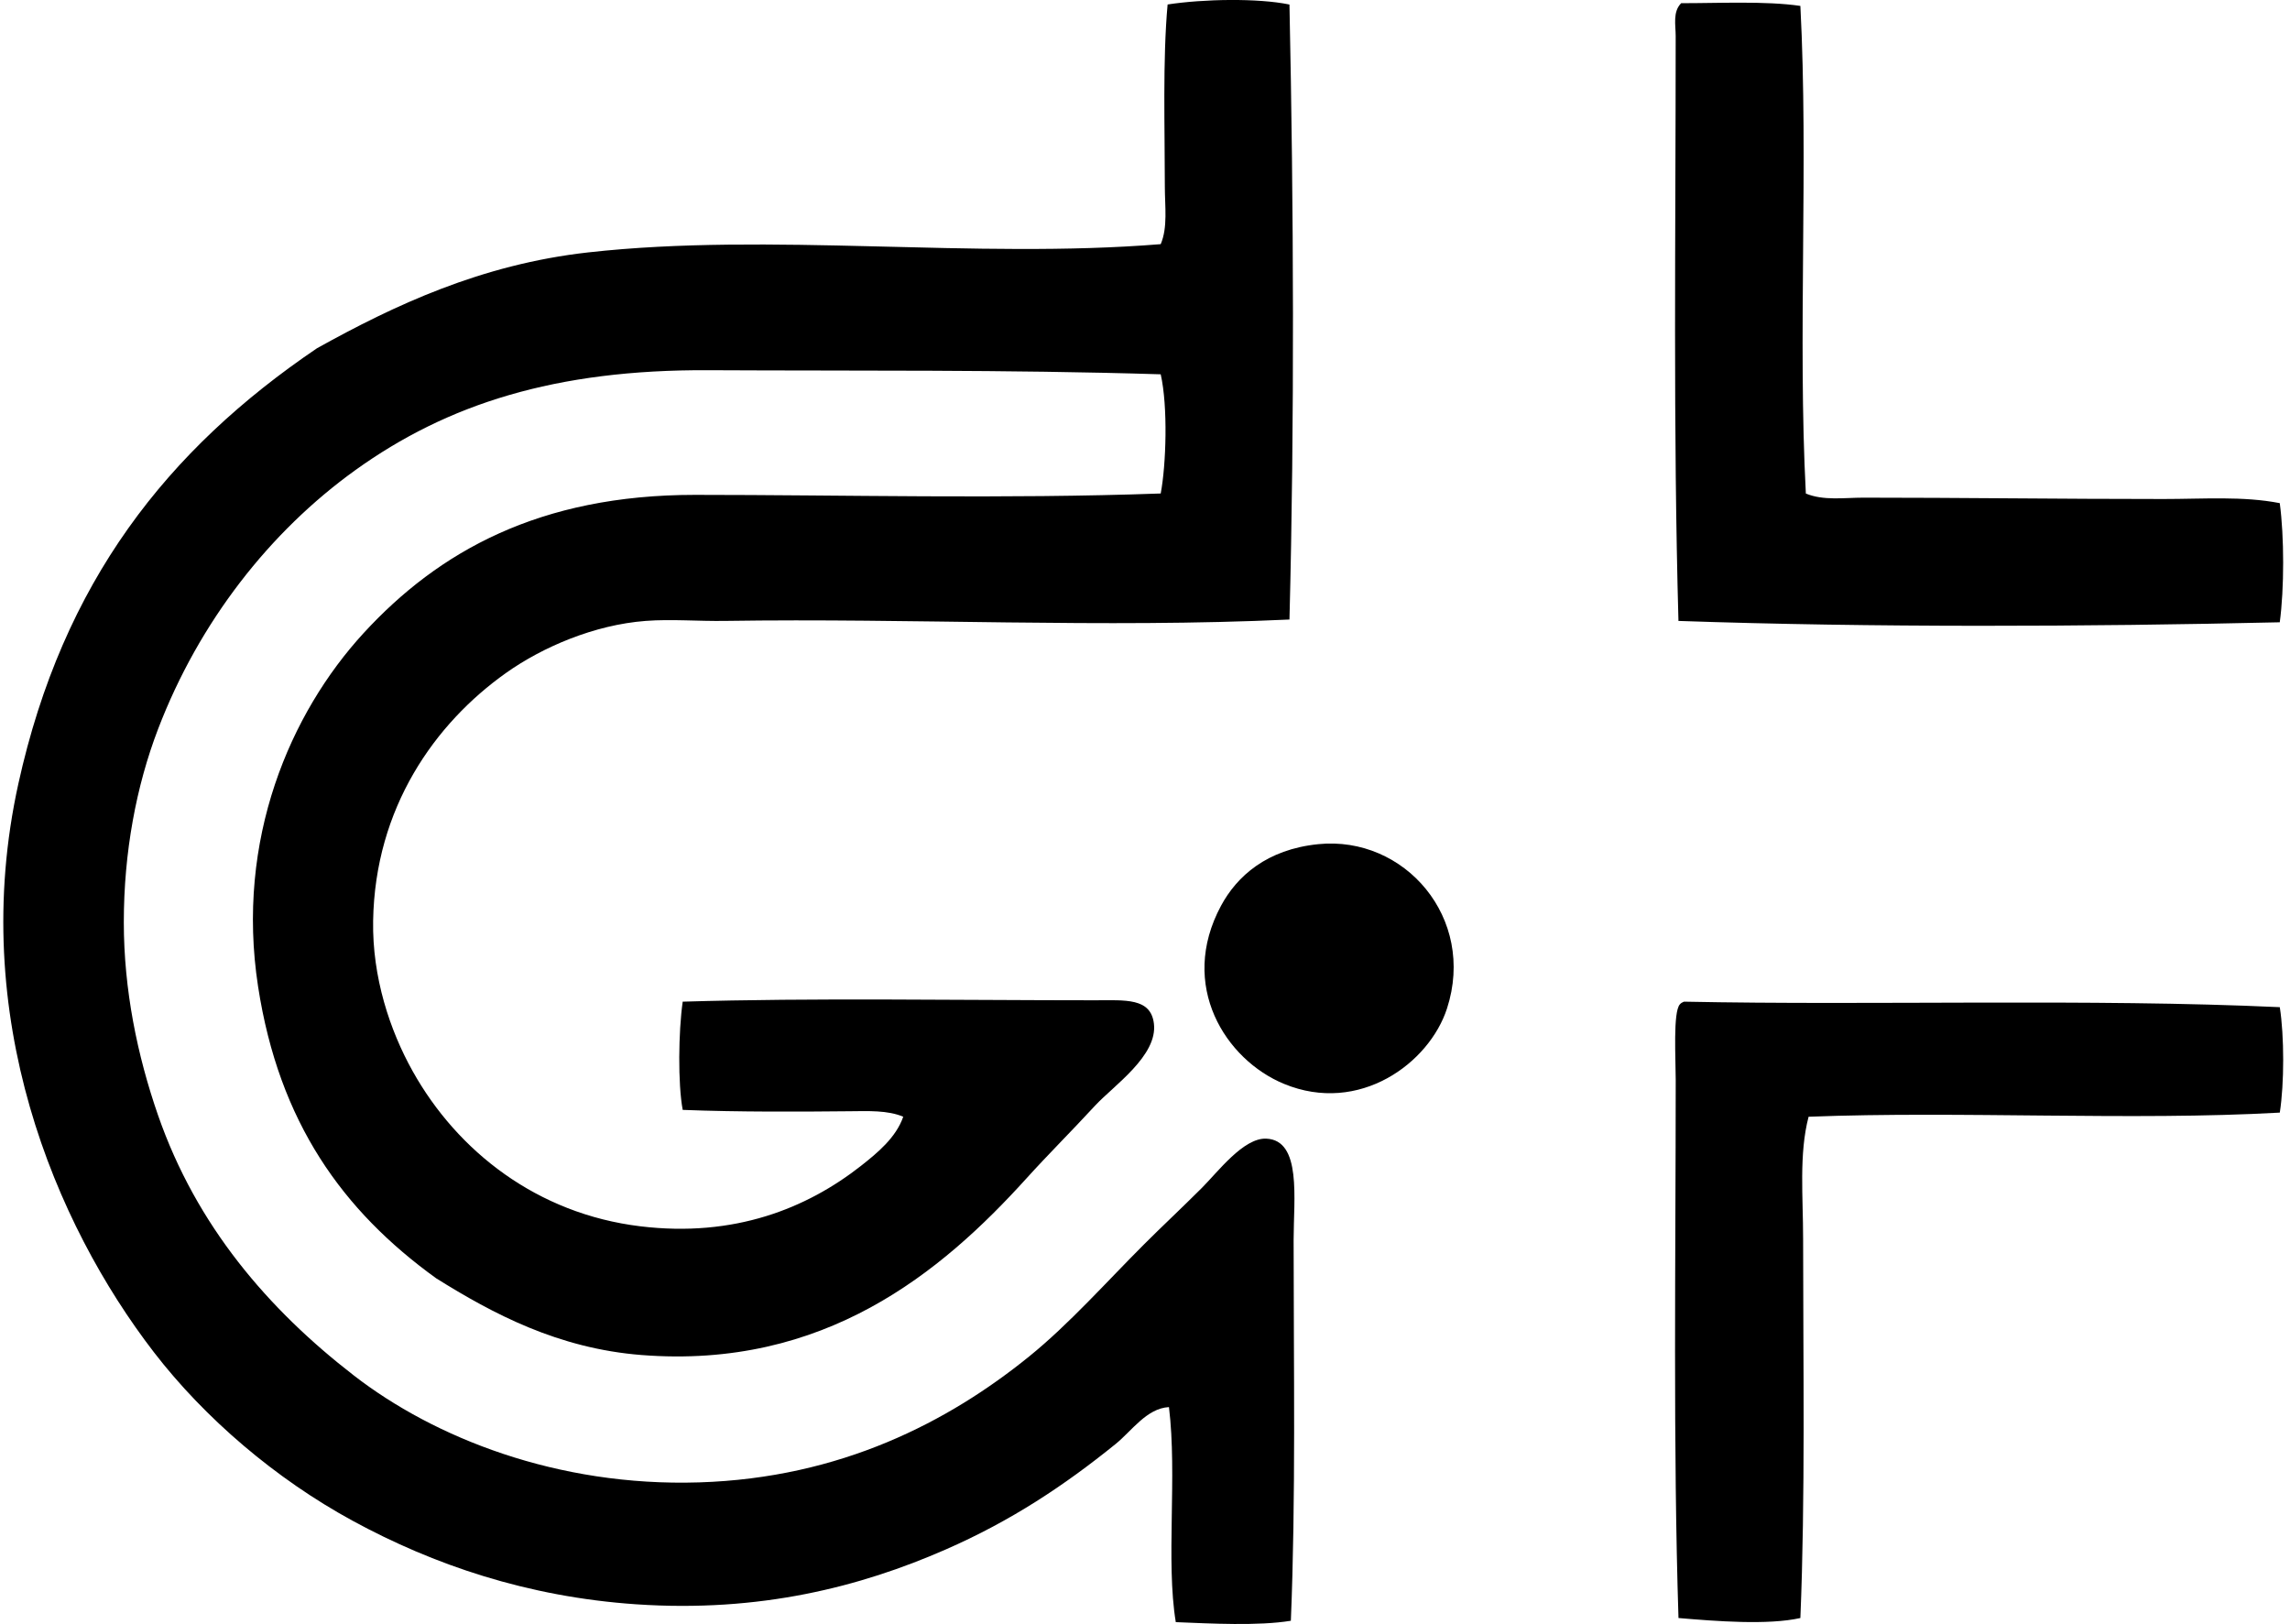
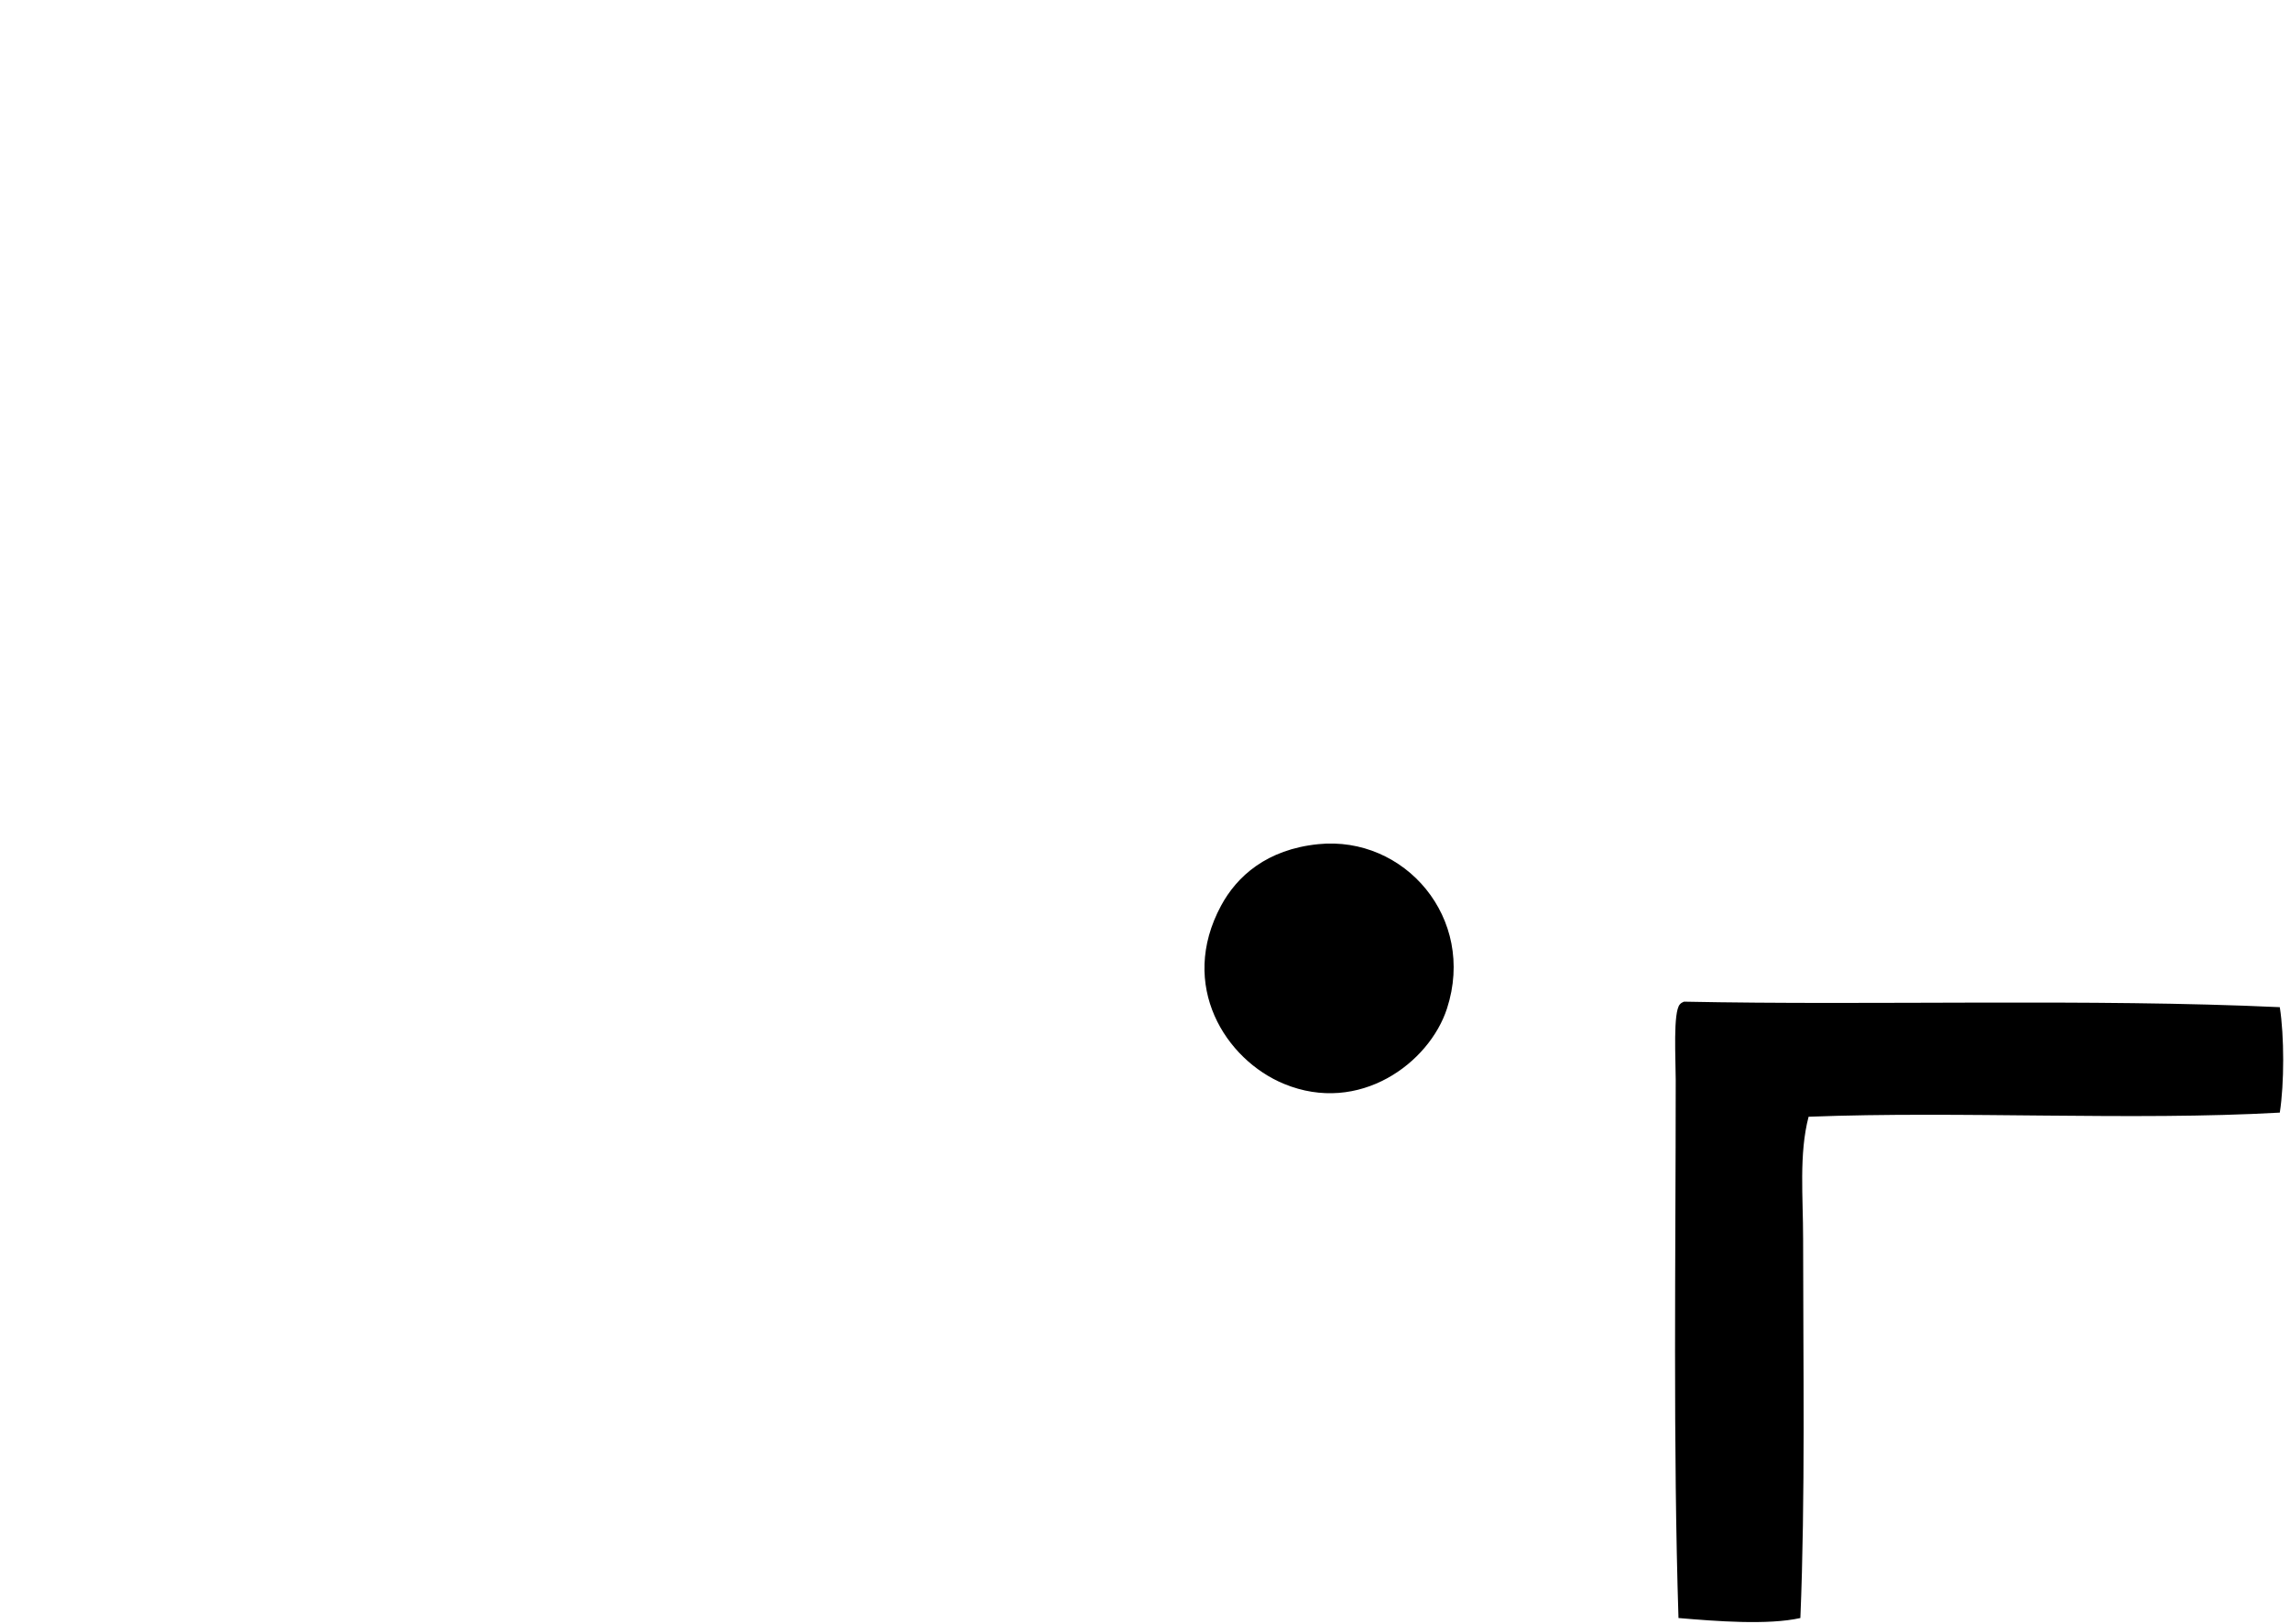
<svg xmlns="http://www.w3.org/2000/svg" width="282" height="200" fill="none" viewBox="0 0 282 200">
-   <path fill="#000" fill-rule="evenodd" d="M158.79.56c.525 25 .626 51.376 0 75.734-23.106 1.078-46.393-.185-69.495.17-3.262.052-6.608-.24-9.78 0-6.34.48-12.724 3.23-17.204 6.41-8.753 6.214-16.133 16.588-16.362 30.53-.115 6.931 2.052 13.487 4.893 18.554 5.505 9.824 15.298 17.517 27.999 19.058 11.616 1.412 20.536-2.233 27.157-7.422 2.066-1.62 4.348-3.512 5.231-6.072-1.92-.81-4.323-.695-6.58-.674-5.95.059-13.636.107-20.578-.167-.601-3.221-.528-9.609 0-13.327 15.9-.483 33.717-.17 50.772-.17 3.728 0 6.861-.327 7.254 2.865.49 3.968-4.98 7.658-7.254 10.12-3.071 3.329-5.739 5.961-8.434 8.942-10.548 11.664-24.942 23.519-47.398 21.76-10.283-.807-18.303-5.081-25.3-9.449-11.515-8.315-19.353-19.204-21.93-35.929-2.79-18.132 3.978-33.702 12.985-43.516 9.248-10.072 21.684-17.038 40.822-17.034 18.094 0 38.122.525 57.347-.17.668-3.544.901-10.684 0-14.677-19.204-.594-37.677-.406-55.664-.504-18.88-.104-32.197 4.174-43.52 12.311-10.496 7.55-19.225 18.651-24.285 31.88-2.692 7.03-4.219 15.181-4.219 23.785 0 8.308 1.649 16.39 4.219 23.784 4.73 13.608 13.556 23.878 24.121 32.047 9.846 7.623 24.998 13.709 42.508 13.156 17.434-.542 30.712-7.463 40.651-15.517 4.897-3.965 9.529-9.192 14.169-13.828 2.065-2.069 4.566-4.403 7.084-6.917 1.968-1.968 5.126-6.183 7.926-6.069 4.395.178 3.376 7.422 3.376 12.482 0 15.664.279 31.807-.34 46.89-4.017.661-9.874.341-14.169.17-1.238-7.484.192-18.052-.841-26.482-2.741.139-4.601 2.956-6.58 4.552-6.257 5.06-12.822 9.445-20.919 12.986-10.495 4.597-22.883 7.783-38.119 6.746-13.4-.911-24.998-4.886-34.916-10.29-9.484-5.164-18.206-12.631-24.459-20.745-12.19-15.827-22.995-41.409-16.7-70.003C7.74 71.647 20.624 55.361 39.031 42.89c9.509-5.286 20.234-10.336 33.4-11.807 22.421-2.507 47.52.852 70.504-1.015.884-2.073.508-4.65.508-7.08 0-7.179-.275-15.65.341-22.436 4.371-.674 11.104-.803 15.006.007Zm62.915.17c1.009 19.23-.334 40.814.675 60.049 2.17.904 4.733.507 7.08.507 11.473-.003 24.529.17 36.944.167 4.942 0 9.818-.375 14.335.508.557 4.132.557 10.538 0 14.673-23.895.553-50.166.657-74.047-.167-.661-23.764-.341-47.318-.341-72.024 0-1.36-.383-2.98.675-4.051 4.336.014 10.405-.296 14.679.337Z" clip-rule="evenodd" />
-   <path fill="#000" fill-rule="evenodd" d="M162.333 103.959c10.625-1.075 19.472 9.094 15.855 20.24-2.184 6.733-10.808 13.104-20.07 9.279-7.184-2.967-13.044-12.099-7.758-21.931 1.951-3.634 5.634-6.948 11.973-7.588Zm118.41 20.073c.557 3.575.557 9.407 0 12.985-18.293 1.026-39.18-.222-58.026.508-1.199 4.584-.674 9.884-.674 15.01 0 15.292.278 31.912-.338 46.723-3.975.89-10.36.397-15.009 0-.672-21.082-.341-44.282-.341-66.289 0-2.538-.345-8.339.507-9.278.122-.157.307-.254.505-.337 23.29.479 50.055-.4 73.376.678Z" clip-rule="evenodd" />
+   <path fill="#000" fill-rule="evenodd" d="M162.333 103.959c10.625-1.075 19.472 9.094 15.855 20.24-2.184 6.733-10.808 13.104-20.07 9.279-7.184-2.967-13.044-12.099-7.758-21.931 1.951-3.634 5.634-6.948 11.973-7.588m118.41 20.073c.557 3.575.557 9.407 0 12.985-18.293 1.026-39.18-.222-58.026.508-1.199 4.584-.674 9.884-.674 15.01 0 15.292.278 31.912-.338 46.723-3.975.89-10.36.397-15.009 0-.672-21.082-.341-44.282-.341-66.289 0-2.538-.345-8.339.507-9.278.122-.157.307-.254.505-.337 23.29.479 50.055-.4 73.376.678Z" clip-rule="evenodd" />
</svg>